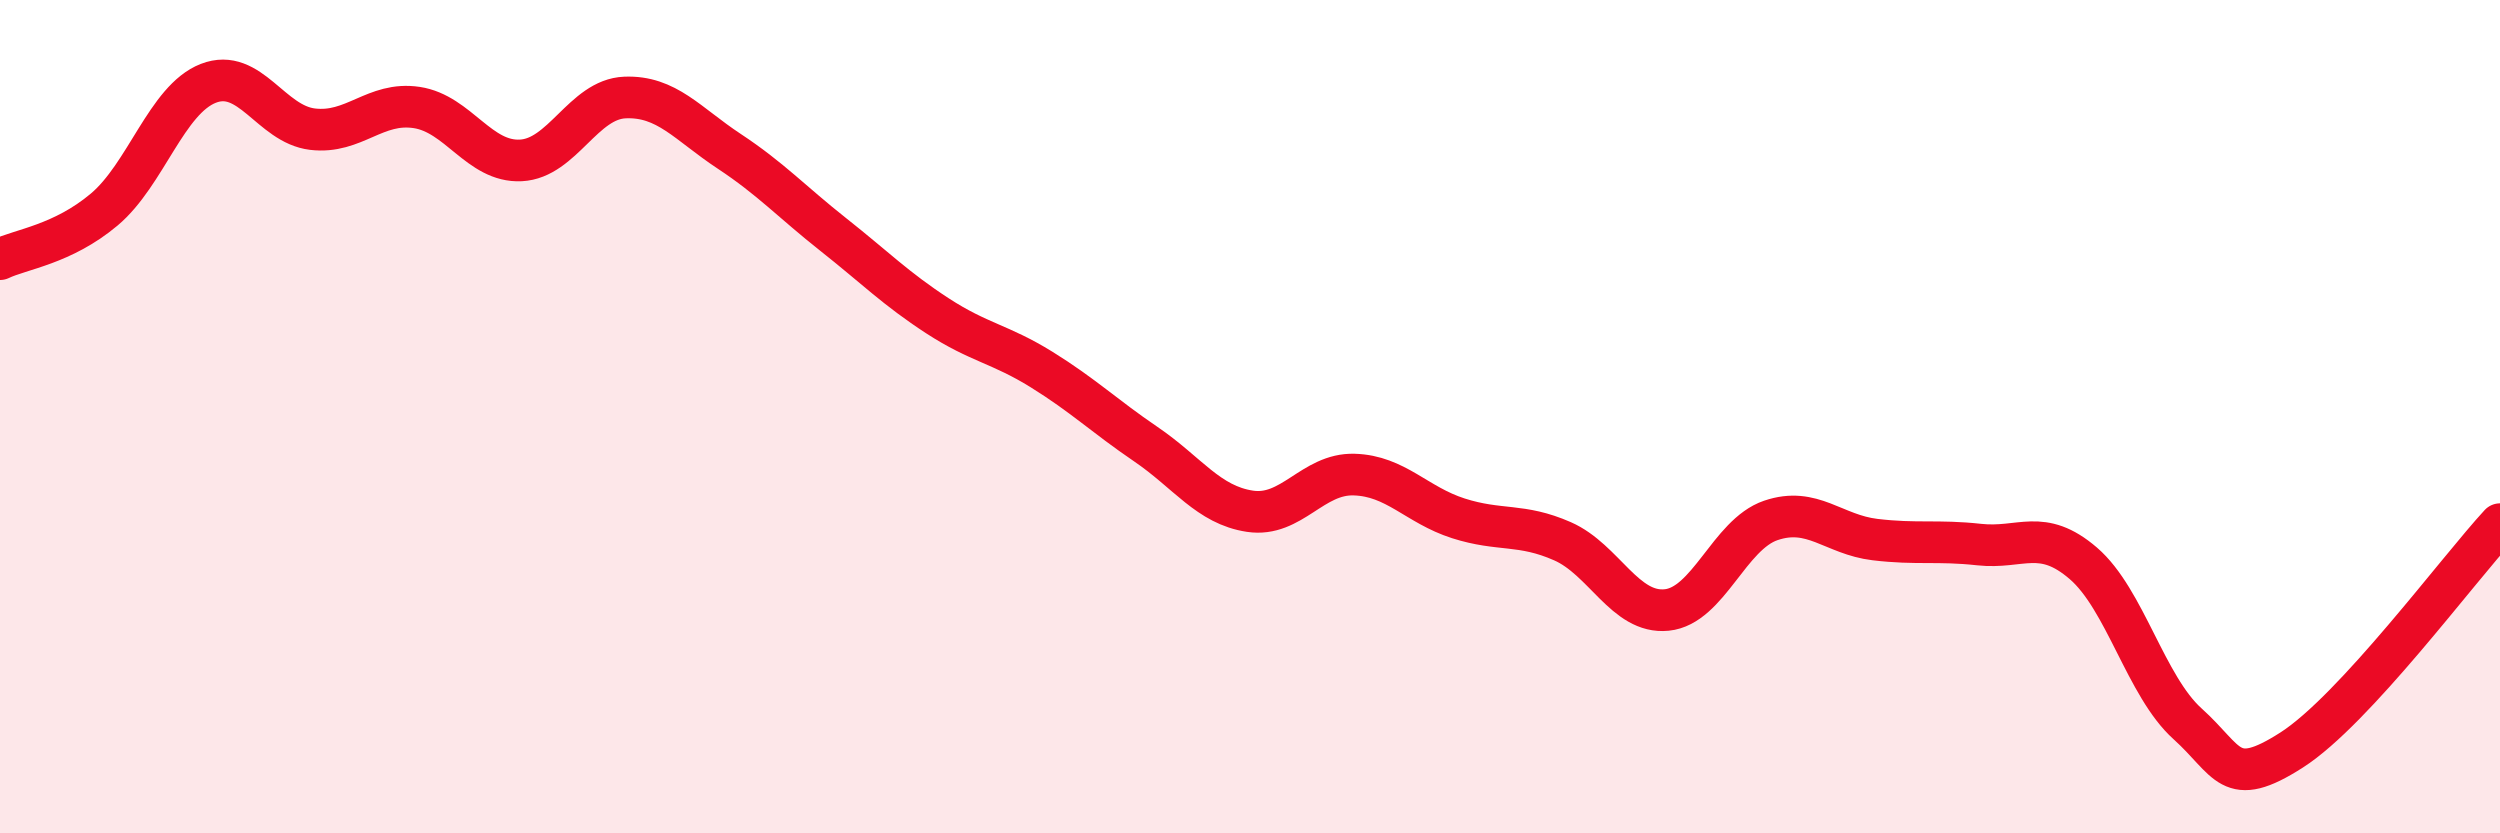
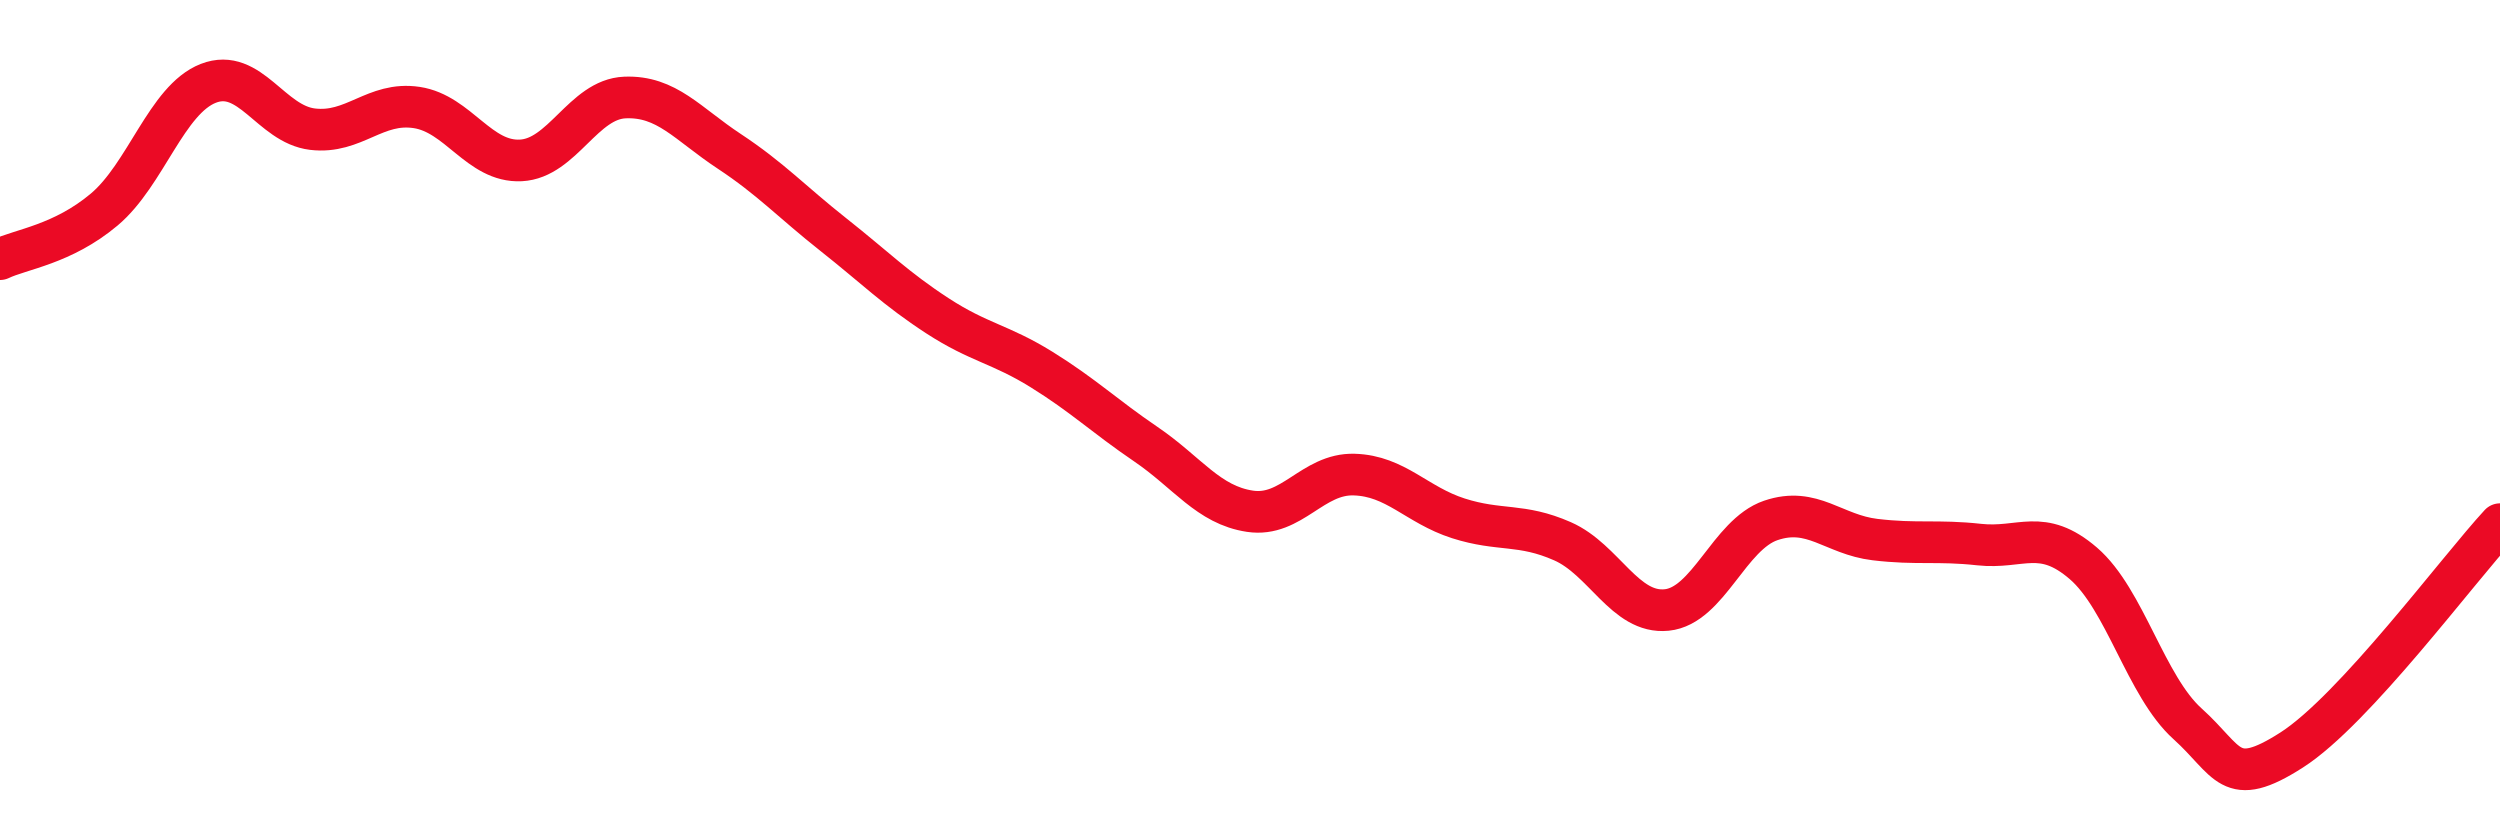
<svg xmlns="http://www.w3.org/2000/svg" width="60" height="20" viewBox="0 0 60 20">
-   <path d="M 0,6.22 C 0.5,5.98 1.5,5.87 2.5,5.03 C 3.5,4.19 4,2.39 5,2 C 6,1.61 6.5,2.98 7.5,3.1 C 8.5,3.22 9,2.43 10,2.58 C 11,2.73 11.5,3.9 12.5,3.85 C 13.5,3.8 14,2.38 15,2.34 C 16,2.3 16.5,2.97 17.5,3.63 C 18.5,4.29 19,4.84 20,5.63 C 21,6.42 21.5,6.93 22.5,7.58 C 23.5,8.23 24,8.25 25,8.87 C 26,9.49 26.5,9.98 27.5,10.66 C 28.5,11.34 29,12.12 30,12.27 C 31,12.42 31.5,11.36 32.5,11.39 C 33.5,11.42 34,12.12 35,12.44 C 36,12.76 36.5,12.55 37.5,12.99 C 38.5,13.43 39,14.74 40,14.64 C 41,14.54 41.5,12.83 42.5,12.49 C 43.5,12.15 44,12.83 45,12.95 C 46,13.07 46.5,12.96 47.5,13.07 C 48.5,13.18 49,12.66 50,13.52 C 51,14.38 51.5,16.47 52.5,17.37 C 53.5,18.27 53.5,18.96 55,18 C 56.5,17.04 59,13.66 60,12.58L60 20L0 20Z" fill="#EB0A25" opacity="0.1" stroke-linecap="round" stroke-linejoin="round" />
  <path d="M 0,6.22 C 0.5,5.98 1.5,5.87 2.5,5.03 C 3.5,4.19 4,2.39 5,2 C 6,1.61 6.5,2.98 7.5,3.1 C 8.5,3.22 9,2.43 10,2.58 C 11,2.73 11.5,3.9 12.5,3.85 C 13.5,3.8 14,2.38 15,2.34 C 16,2.3 16.5,2.97 17.5,3.63 C 18.5,4.29 19,4.84 20,5.63 C 21,6.42 21.5,6.93 22.5,7.58 C 23.5,8.23 24,8.25 25,8.87 C 26,9.49 26.5,9.98 27.5,10.66 C 28.5,11.34 29,12.12 30,12.27 C 31,12.42 31.5,11.36 32.5,11.39 C 33.5,11.42 34,12.12 35,12.44 C 36,12.76 36.5,12.55 37.5,12.99 C 38.5,13.43 39,14.74 40,14.64 C 41,14.54 41.5,12.83 42.5,12.49 C 43.5,12.15 44,12.83 45,12.95 C 46,13.07 46.5,12.96 47.5,13.07 C 48.5,13.18 49,12.66 50,13.52 C 51,14.38 51.5,16.47 52.5,17.37 C 53.5,18.27 53.5,18.96 55,18 C 56.5,17.04 59,13.66 60,12.58" stroke="#EB0A25" stroke-width="1" fill="none" stroke-linecap="round" stroke-linejoin="round" />
</svg>